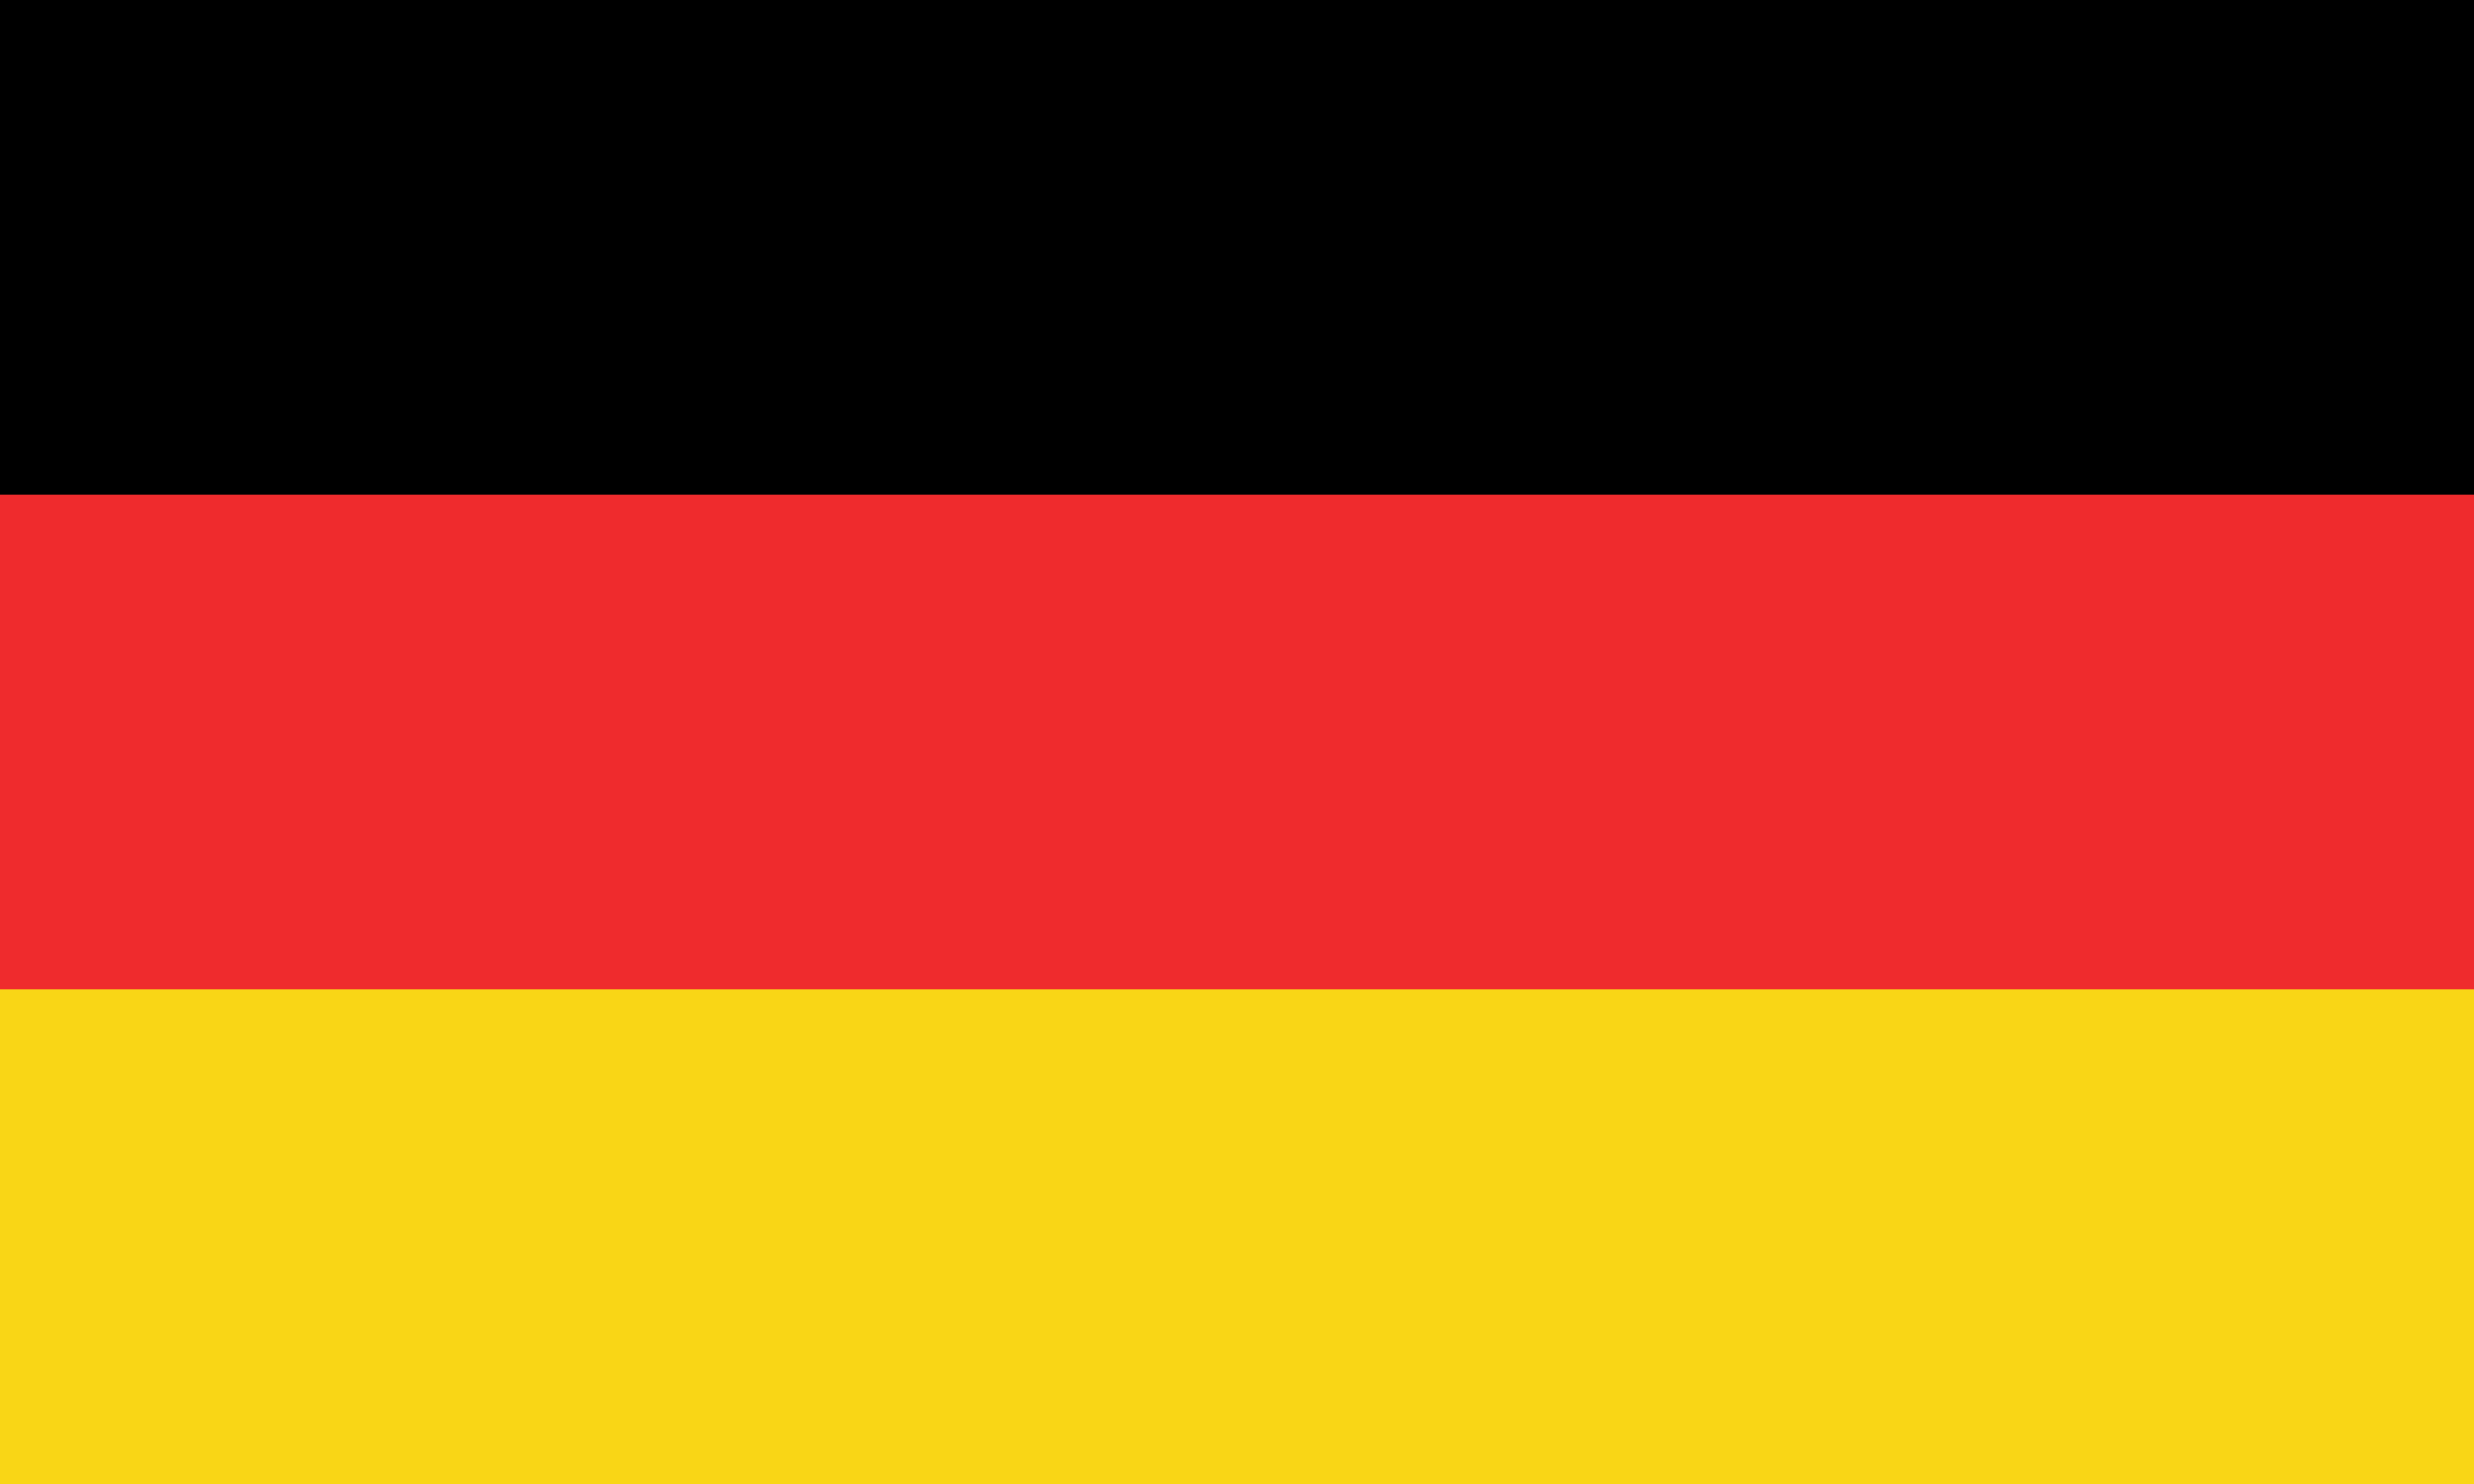
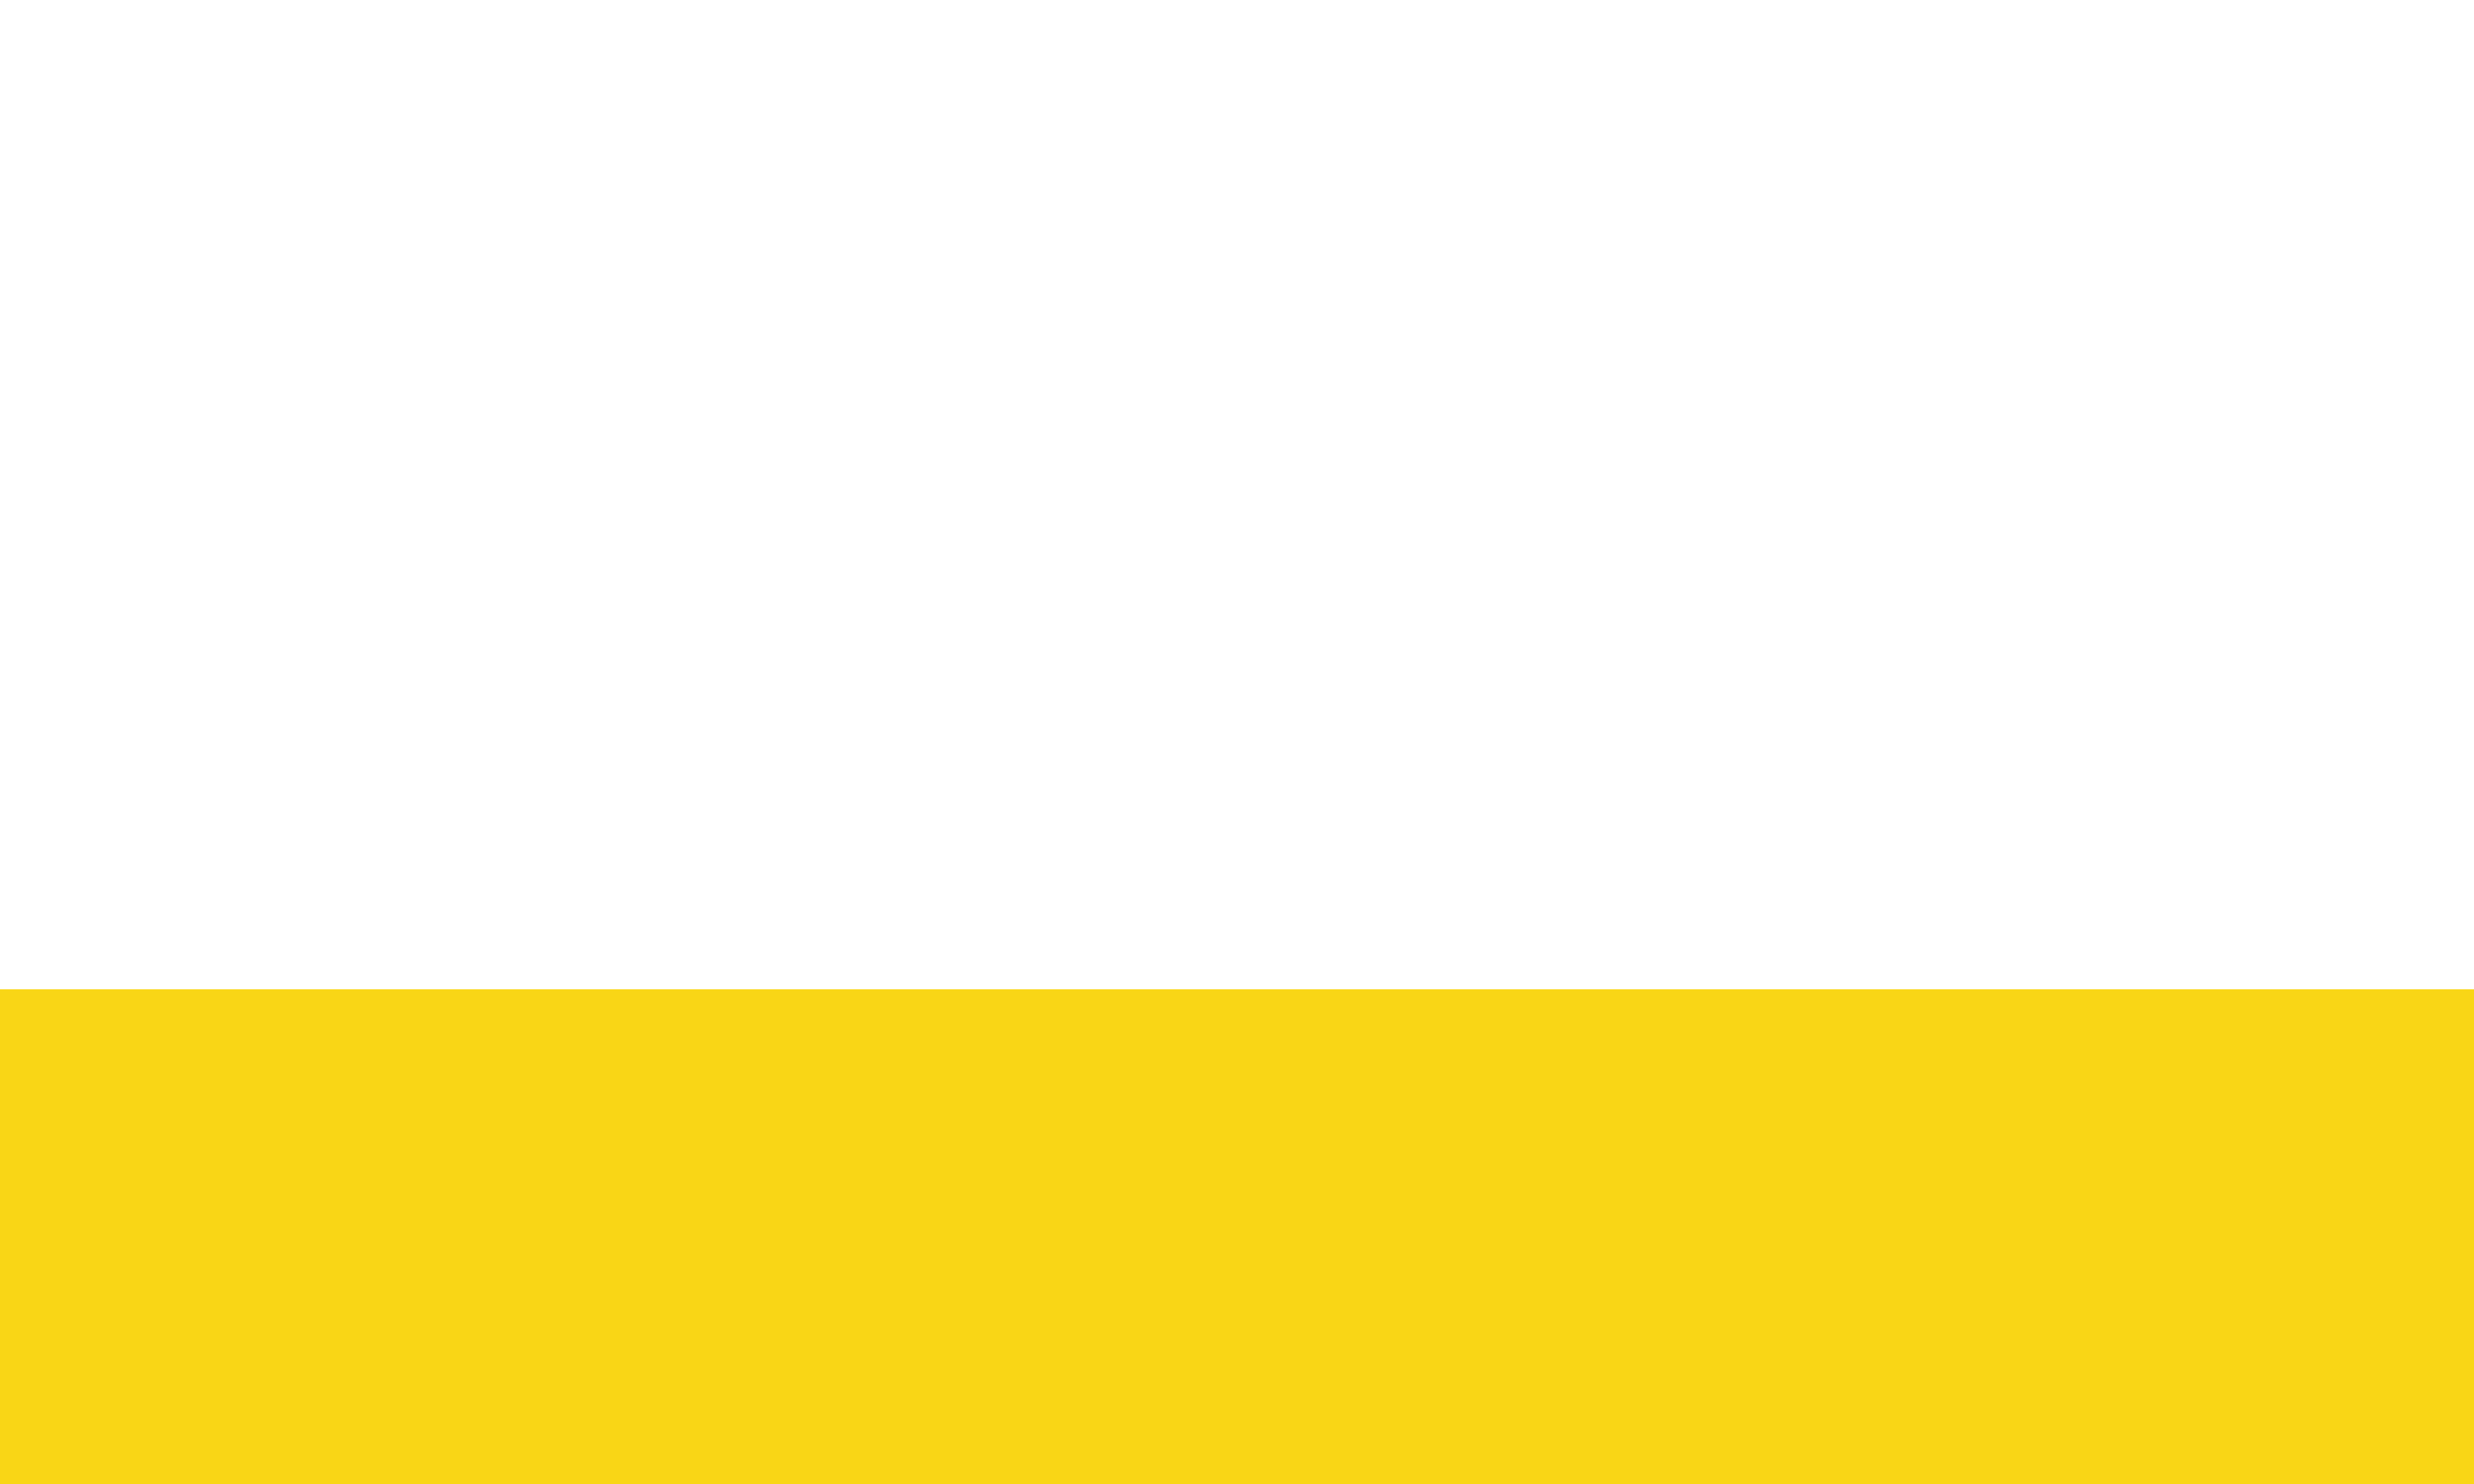
<svg xmlns="http://www.w3.org/2000/svg" viewBox="0 0 500 300">
  <g fill-rule="evenodd" stroke-width=".8">
-     <path d="m0 0h500v300h-500z" />
-     <path fill="#ef2b2d" d="m0 100h500v200h-500z" />
-     <path fill="#f9d616" d="m0 200h500v100h-500z" />
+     <path fill="#f9d616" d="m0 200h500v100h-500" />
  </g>
</svg>